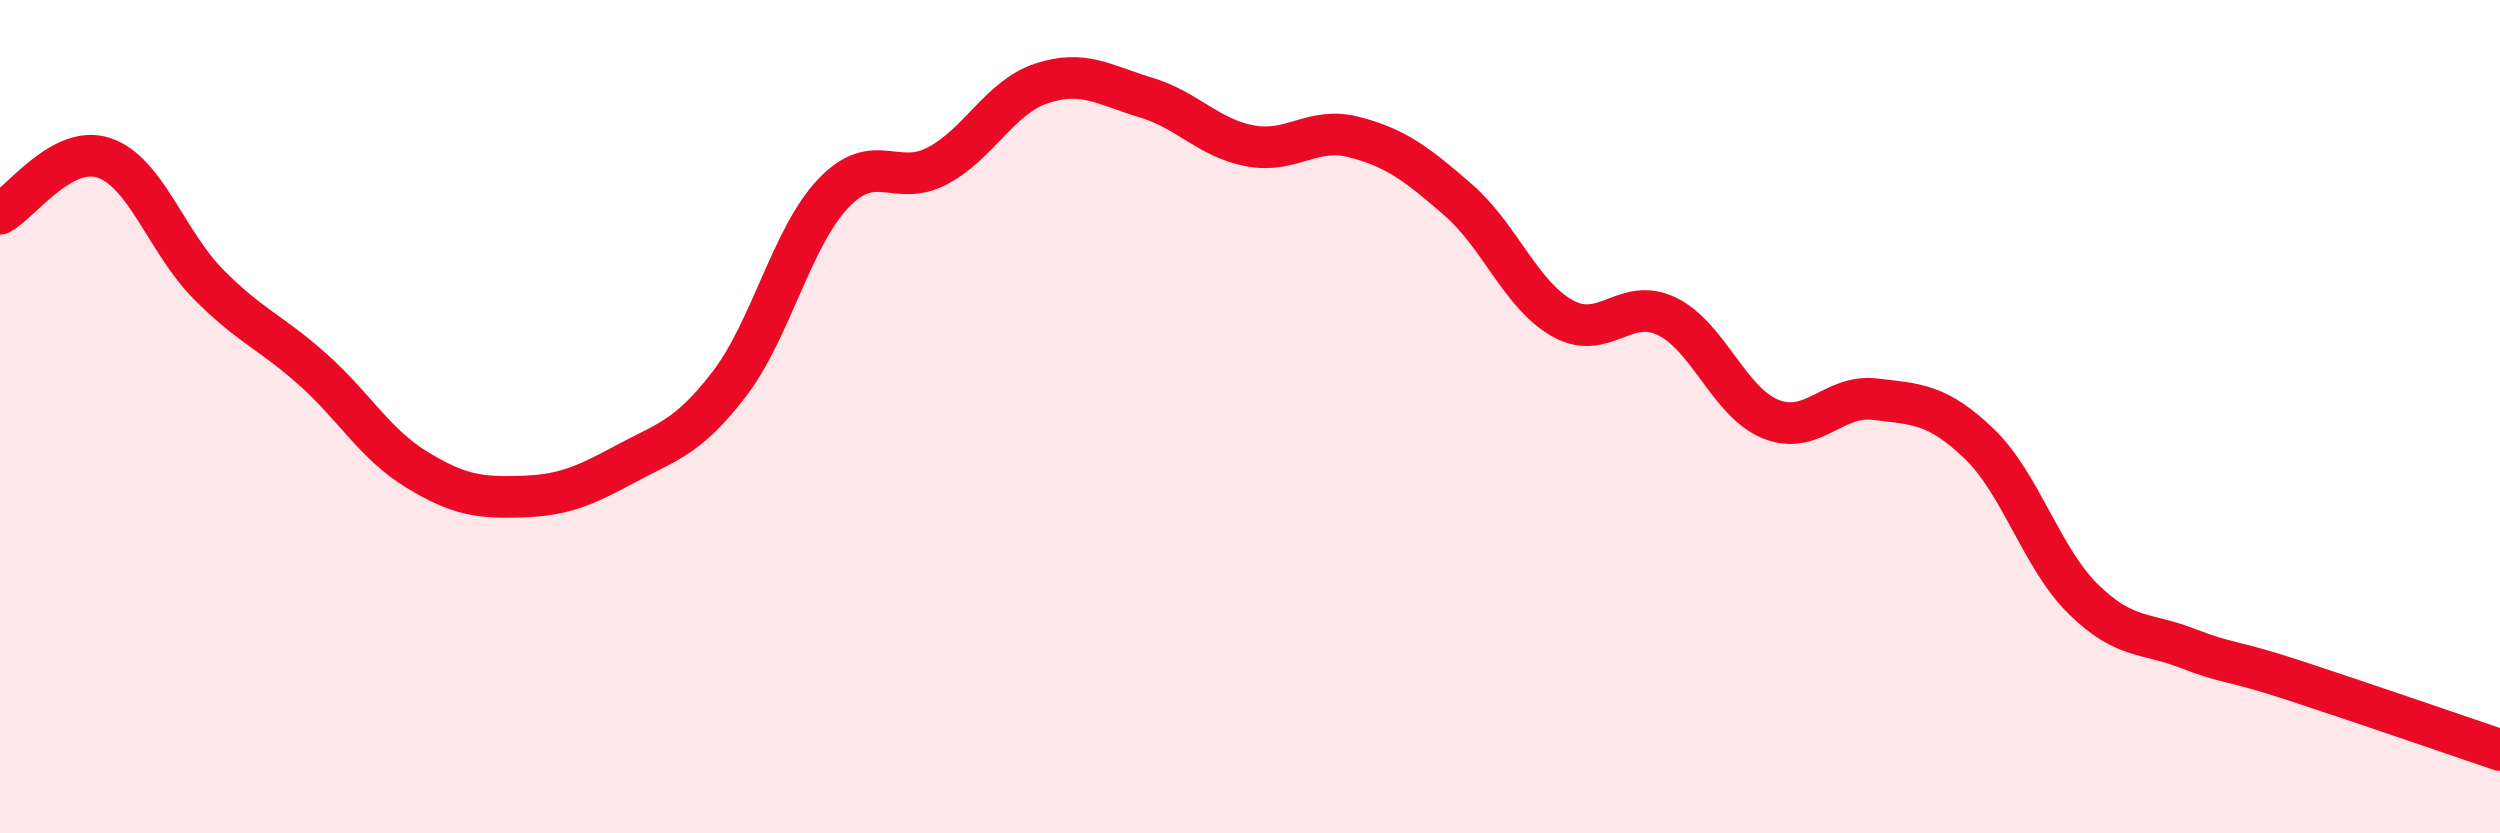
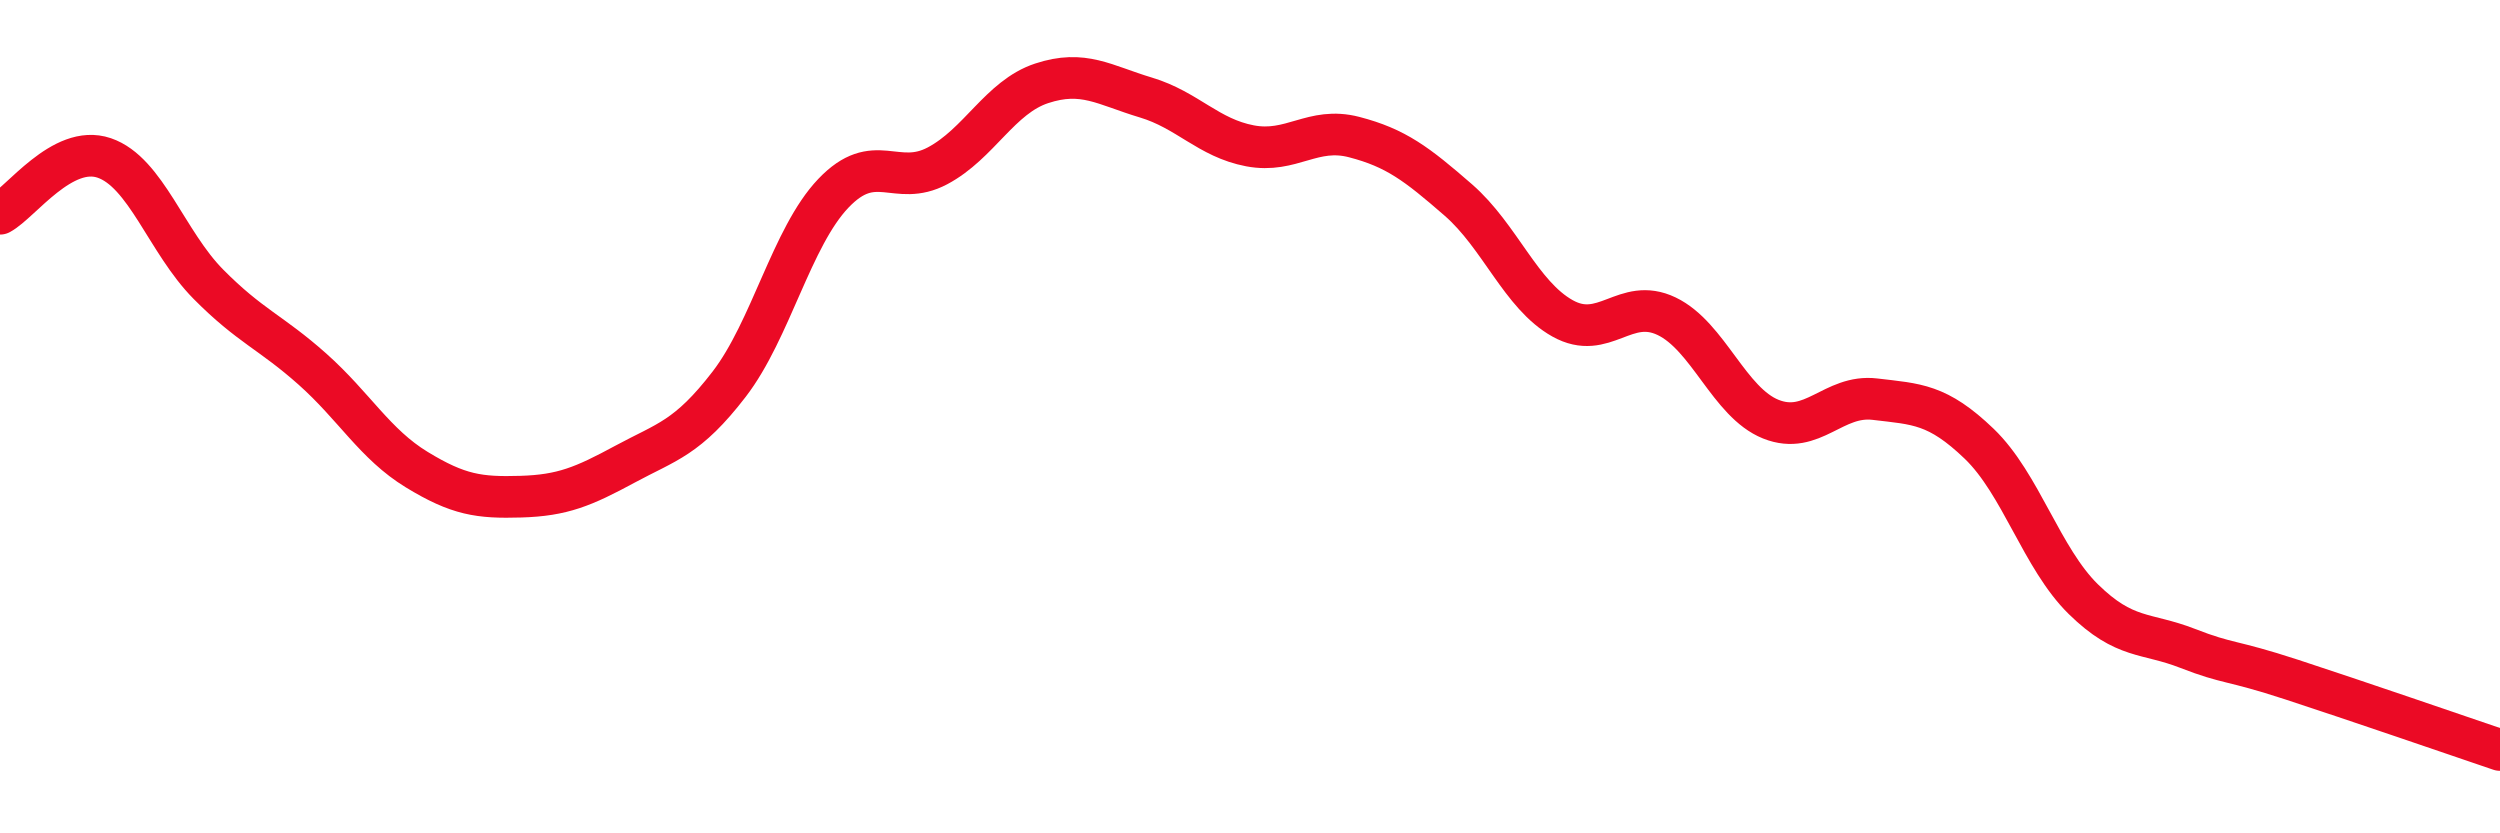
<svg xmlns="http://www.w3.org/2000/svg" width="60" height="20" viewBox="0 0 60 20">
-   <path d="M 0,5.13 C 0.5,4.86 1.5,3.45 2.5,3.79 C 3.5,4.13 4,5.81 5,6.82 C 6,7.83 6.5,7.97 7.5,8.86 C 8.5,9.75 9,10.66 10,11.27 C 11,11.88 11.5,11.95 12.5,11.92 C 13.5,11.89 14,11.68 15,11.14 C 16,10.6 16.5,10.52 17.5,9.22 C 18.5,7.92 19,5.69 20,4.64 C 21,3.59 21.5,4.51 22.5,3.98 C 23.5,3.45 24,2.33 25,2 C 26,1.67 26.5,2.04 27.5,2.34 C 28.5,2.64 29,3.31 30,3.5 C 31,3.69 31.5,3.03 32.5,3.29 C 33.5,3.55 34,3.93 35,4.8 C 36,5.67 36.5,7.08 37.5,7.64 C 38.5,8.2 39,7.11 40,7.59 C 41,8.07 41.5,9.66 42.5,10.06 C 43.5,10.46 44,9.46 45,9.58 C 46,9.7 46.5,9.69 47.5,10.65 C 48.5,11.61 49,13.4 50,14.38 C 51,15.36 51.5,15.17 52.5,15.56 C 53.5,15.95 53.5,15.82 55,16.31 C 56.5,16.8 59,17.66 60,18L60 20L0 20Z" fill="#EB0A25" opacity="0.1" stroke-linecap="round" stroke-linejoin="round" />
  <path d="M 0,5.13 C 0.5,4.86 1.5,3.45 2.5,3.79 C 3.5,4.13 4,5.81 5,6.82 C 6,7.83 6.5,7.97 7.5,8.86 C 8.5,9.75 9,10.66 10,11.27 C 11,11.88 11.5,11.95 12.5,11.92 C 13.5,11.89 14,11.68 15,11.14 C 16,10.6 16.5,10.52 17.5,9.22 C 18.5,7.92 19,5.69 20,4.64 C 21,3.59 21.5,4.51 22.5,3.98 C 23.5,3.45 24,2.33 25,2 C 26,1.67 26.5,2.04 27.5,2.34 C 28.5,2.64 29,3.31 30,3.5 C 31,3.69 31.5,3.03 32.5,3.29 C 33.5,3.55 34,3.93 35,4.8 C 36,5.67 36.5,7.08 37.5,7.64 C 38.5,8.2 39,7.11 40,7.59 C 41,8.07 41.5,9.66 42.5,10.06 C 43.5,10.46 44,9.46 45,9.58 C 46,9.7 46.5,9.69 47.5,10.65 C 48.5,11.61 49,13.4 50,14.38 C 51,15.36 51.5,15.17 52.5,15.56 C 53.5,15.95 53.5,15.82 55,16.31 C 56.5,16.8 59,17.66 60,18" stroke="#EB0A25" stroke-width="1" fill="none" stroke-linecap="round" stroke-linejoin="round" />
</svg>